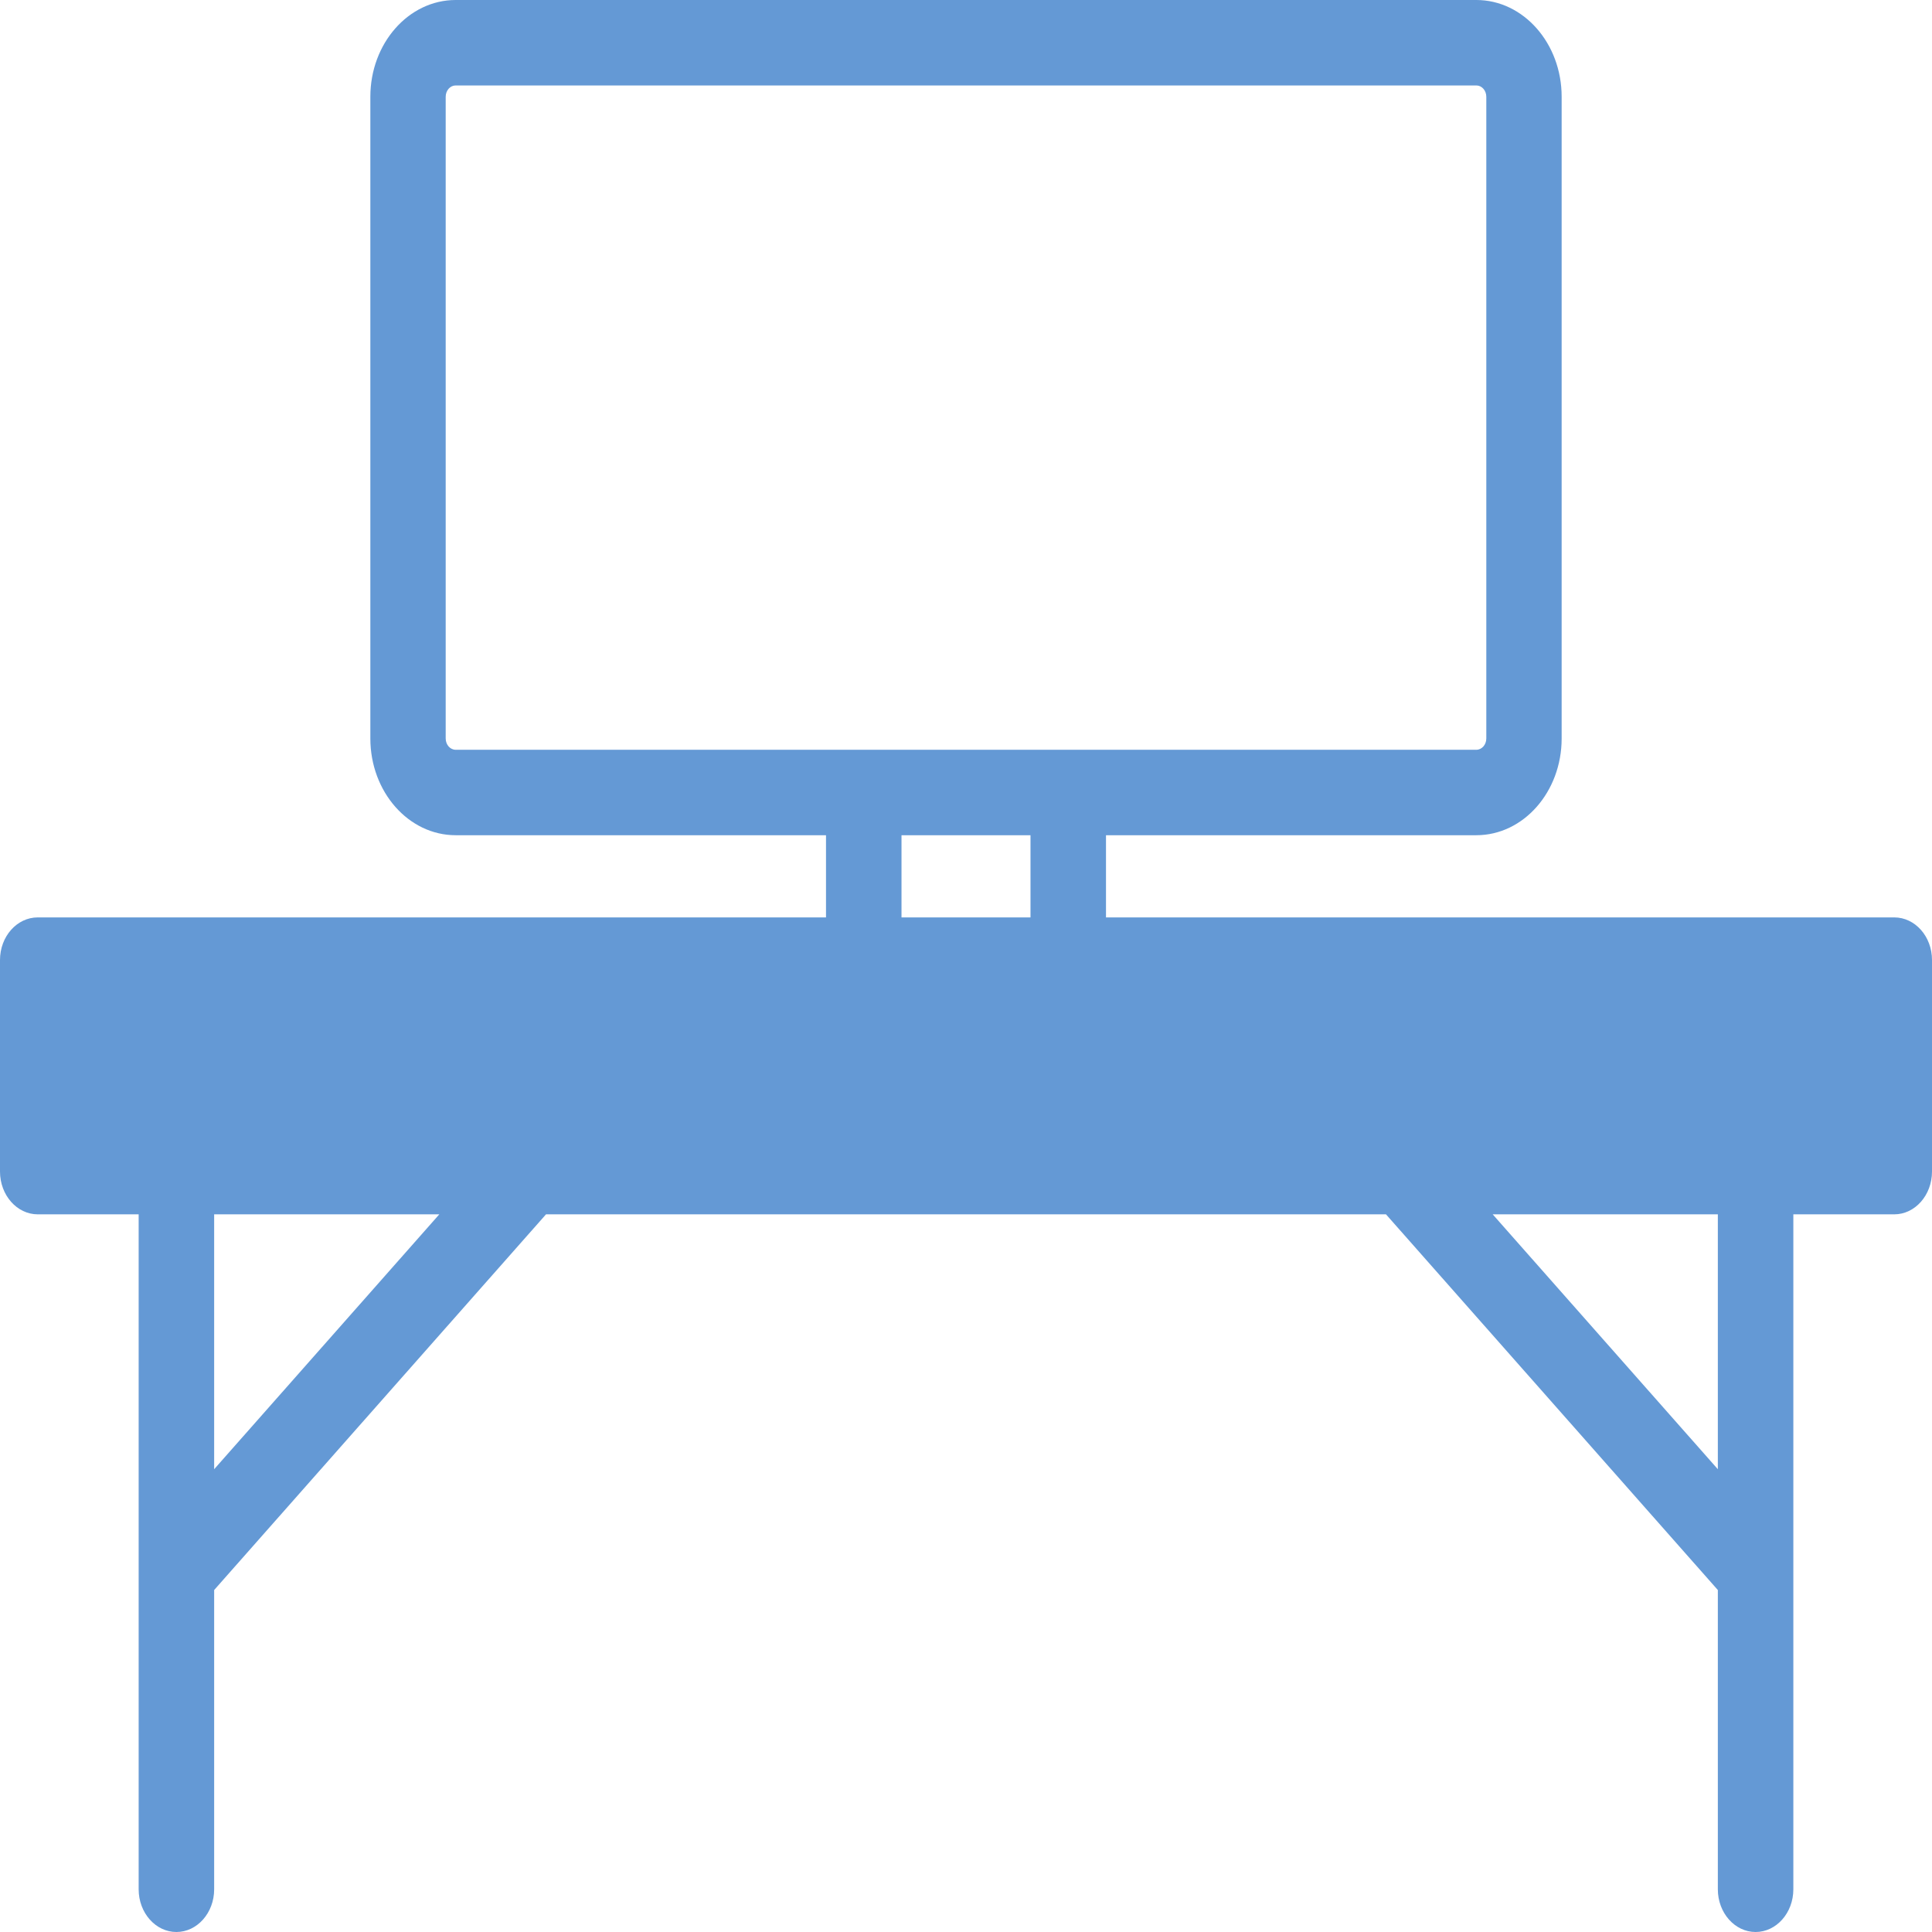
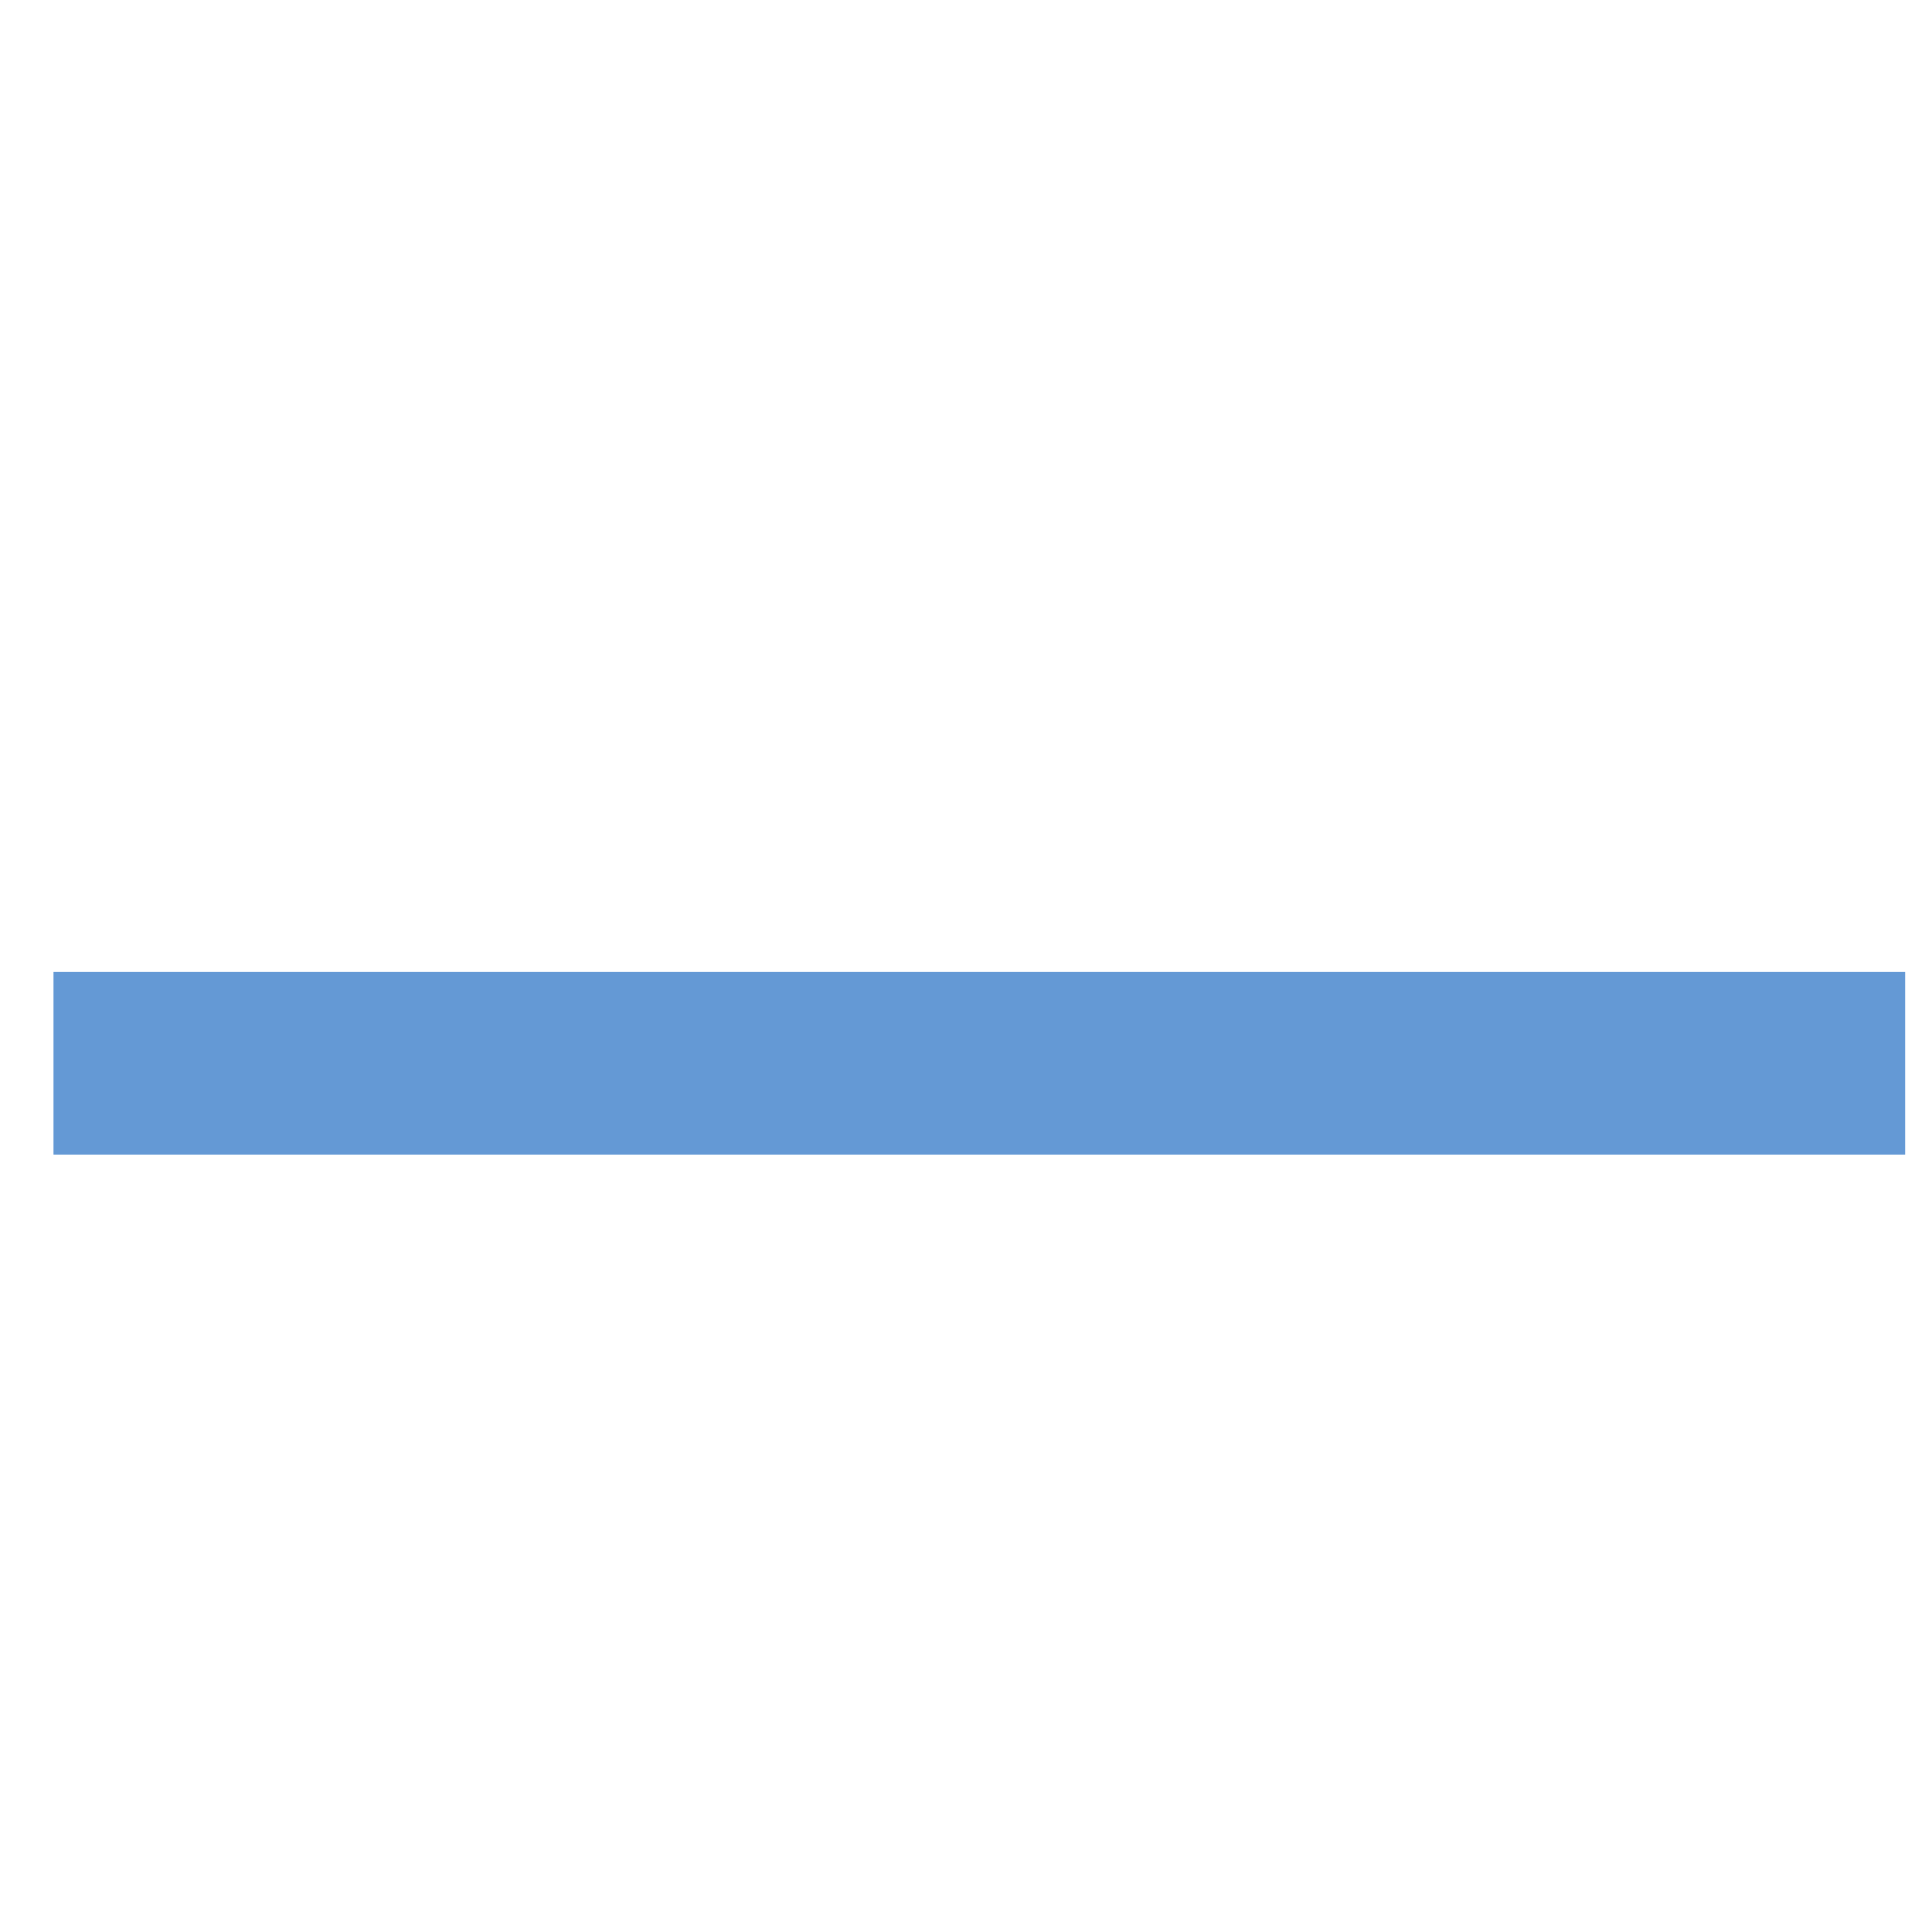
<svg xmlns="http://www.w3.org/2000/svg" width="13" height="13" viewBox="0 0 13 13" fill="none">
  <rect x="0.361" y="6.541" width="12.458" height="1.226" fill="#6499D5" />
-   <path d="M12.746 6.173H7.442V5.62H9.934C10.251 5.62 10.508 5.328 10.508 4.969V0.651C10.508 0.292 10.251 0 9.934 0H3.066C2.749 0 2.492 0.292 2.492 0.651V4.969C2.492 5.328 2.749 5.62 3.066 5.62H5.558V6.173H0.254C0.114 6.173 0 6.301 0 6.46V7.883C0 8.042 0.114 8.171 0.254 8.171H0.933V12.713C0.933 12.871 1.047 13 1.187 13C1.327 13 1.441 12.871 1.441 12.713V10.699L3.674 8.171H9.326L11.559 10.699V12.713C11.559 12.871 11.673 13 11.813 13C11.953 13 12.067 12.871 12.067 12.713V8.171H12.746C12.886 8.171 13 8.042 13 7.883V6.46C13 6.301 12.886 6.173 12.746 6.173ZM2.999 4.969V0.651C2.999 0.609 3.029 0.575 3.066 0.575H9.934C9.971 0.575 10.001 0.609 10.001 0.651V4.969C10.001 5.011 9.971 5.045 9.934 5.045H3.066C3.029 5.045 2.999 5.011 2.999 4.969ZM6.066 5.62H6.934V6.173H6.066V5.62ZM1.441 9.886V8.171H2.956L1.441 9.886ZM11.559 9.886L10.044 8.171H11.559V9.886ZM12.492 7.596H0.508V6.748H12.492V7.596Z" fill="#6499D5" />
</svg>